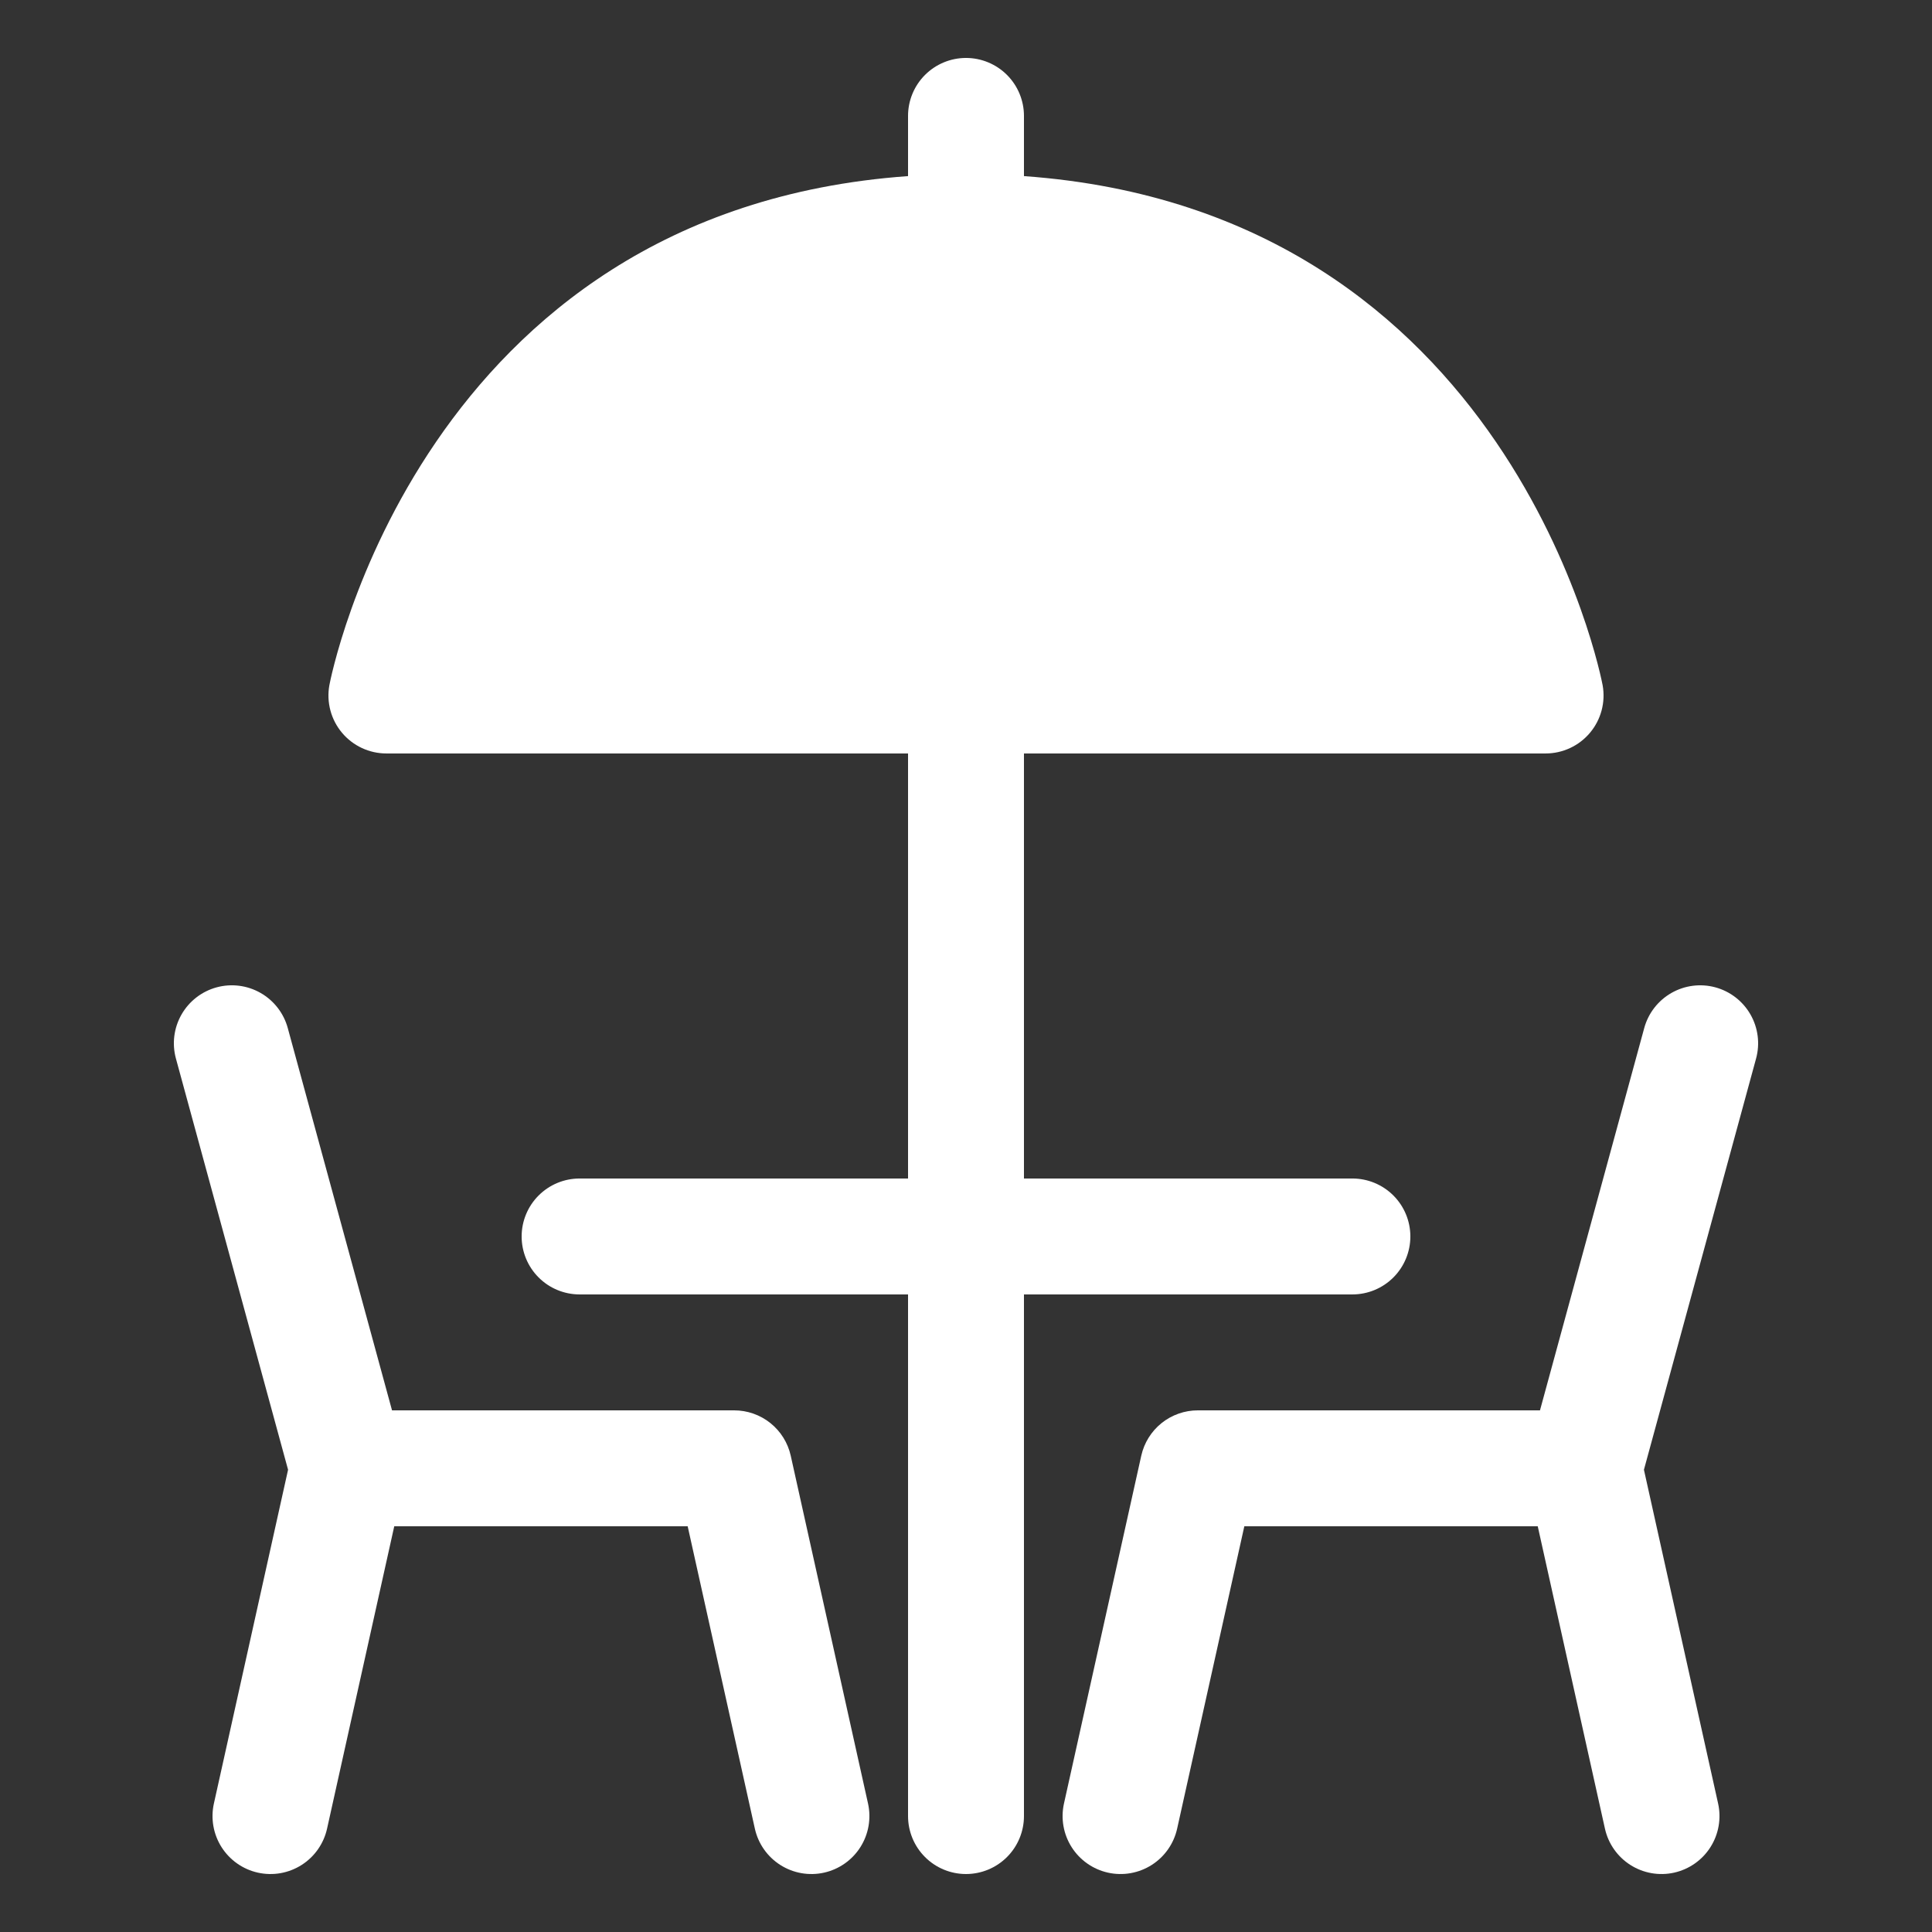
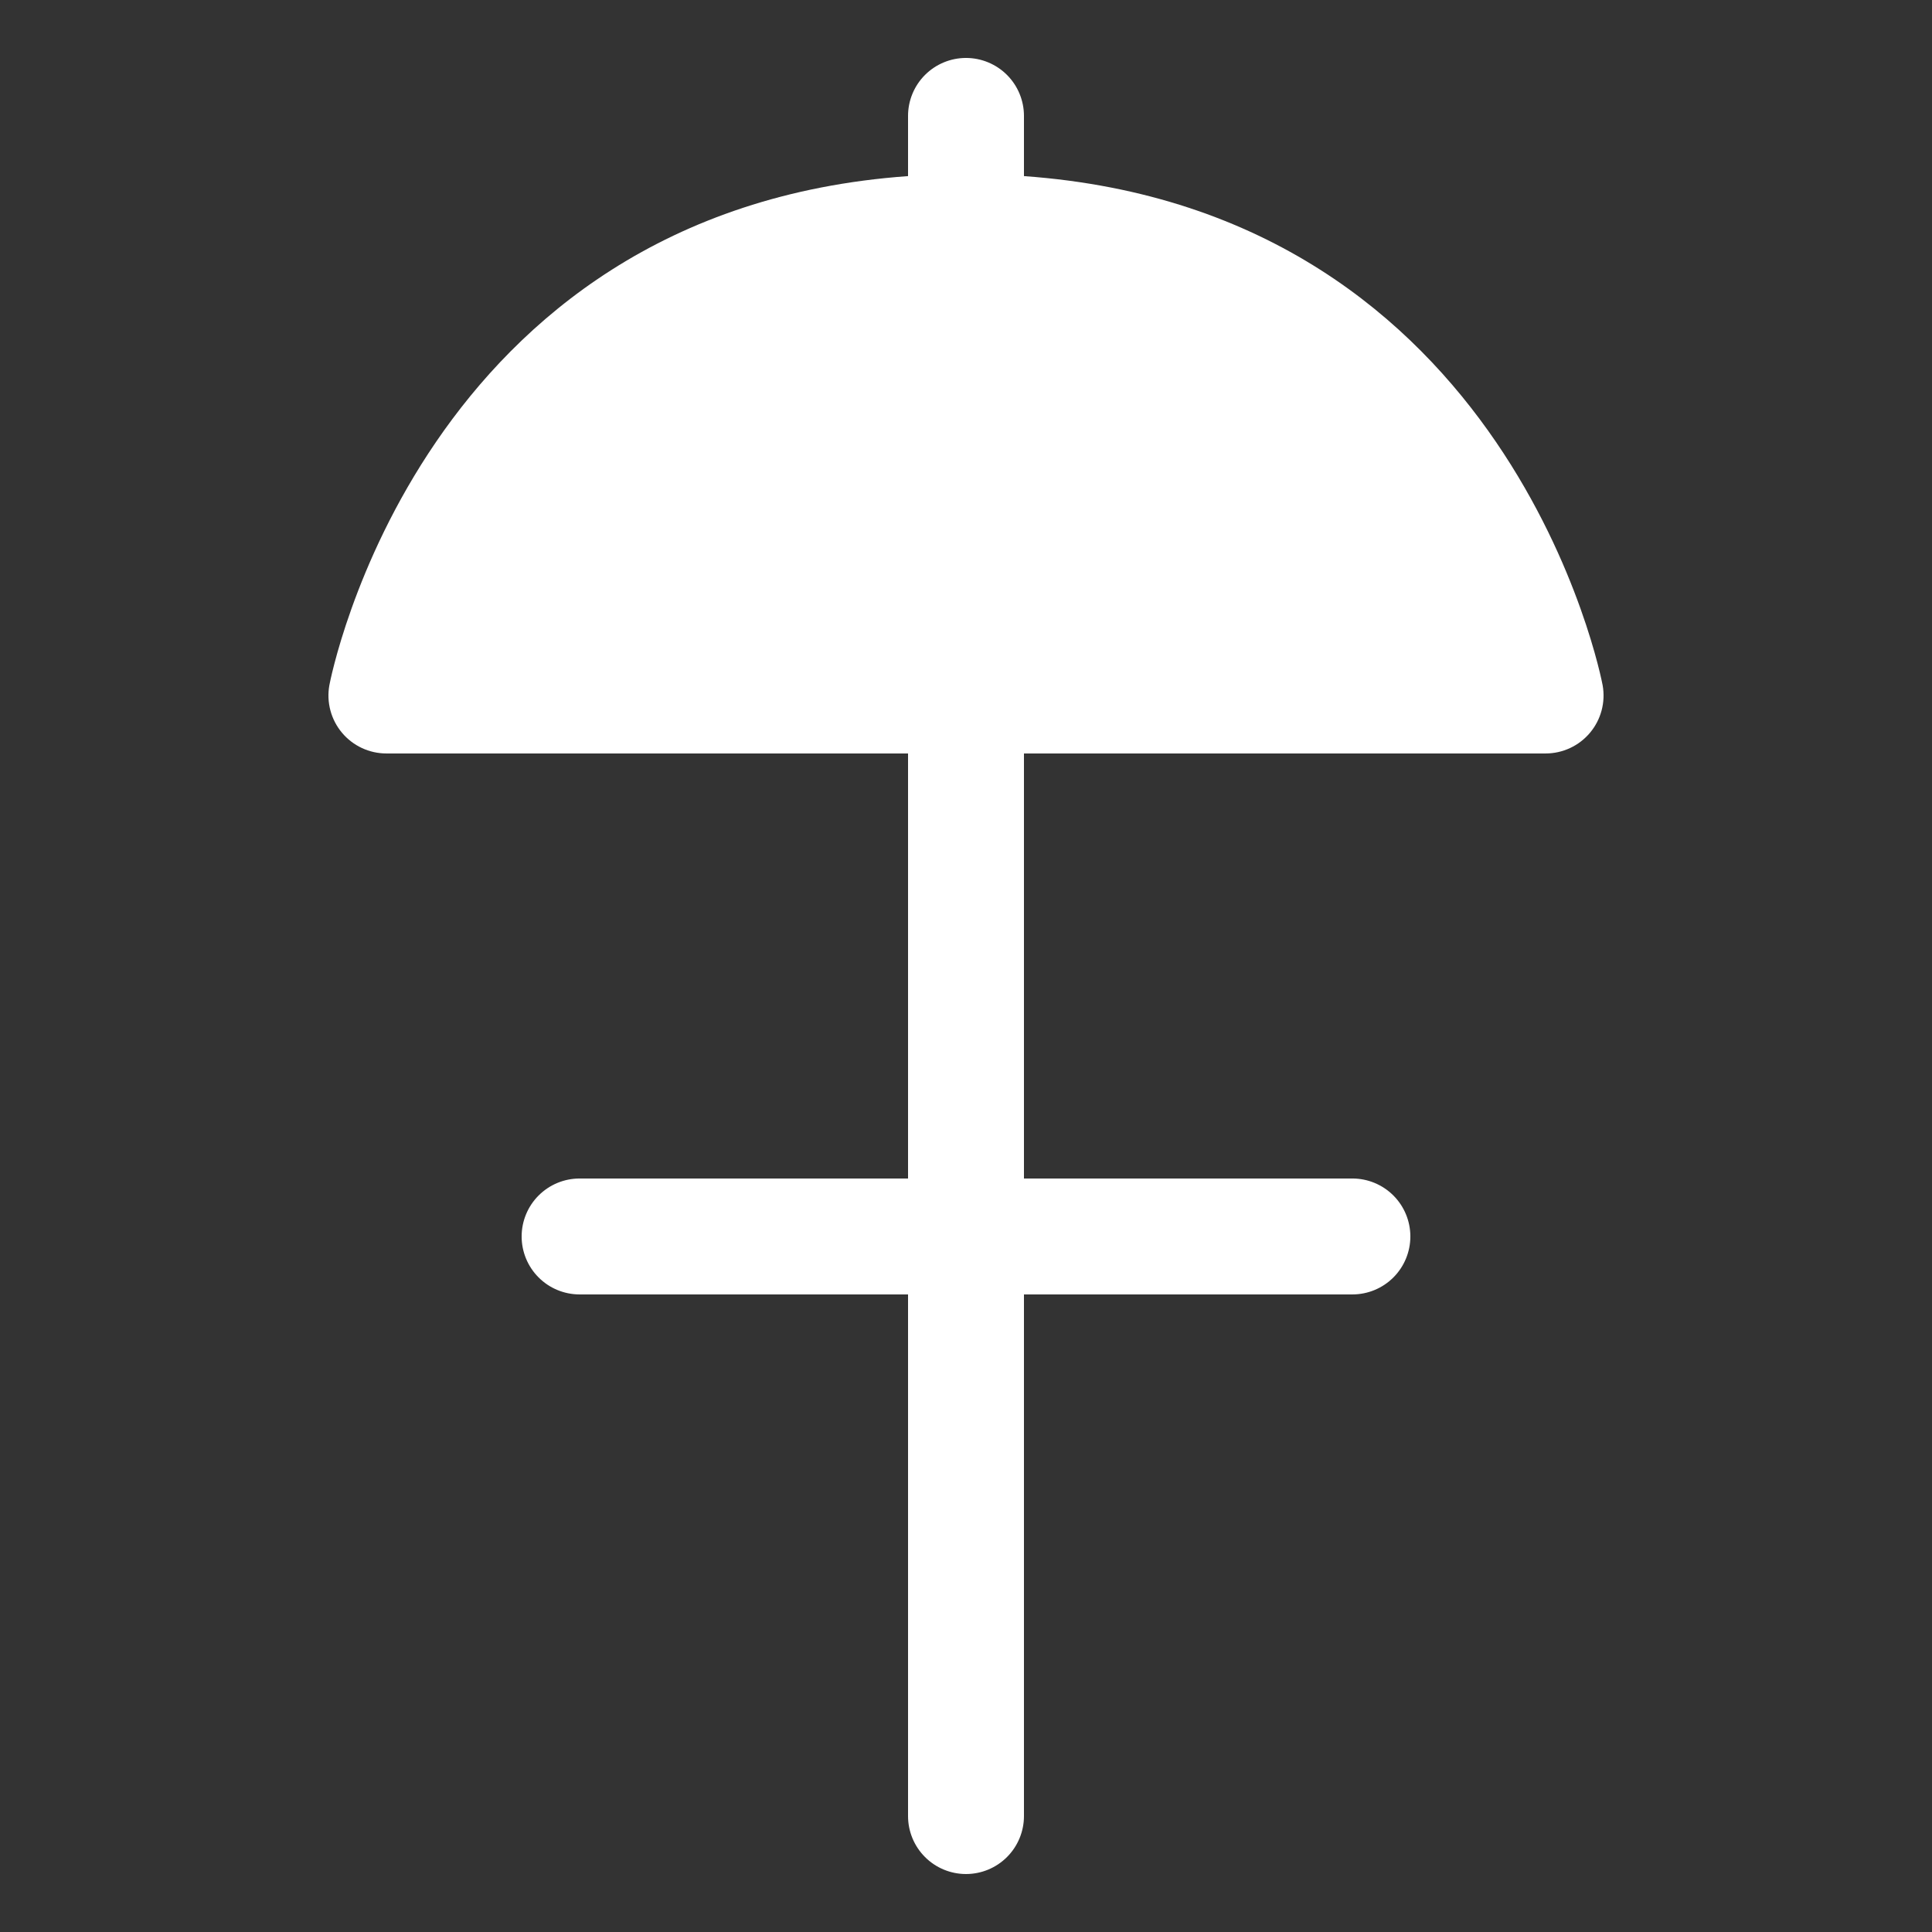
<svg xmlns="http://www.w3.org/2000/svg" width="512" height="512" viewBox="0 0 512 512" fill="none">
  <rect x="0" y="0" width="512" height="512" fill="#333333" stroke="none" />
  <path d="M358.4 343.037C362.473 343.037 366.38 341.419 369.261 338.538C372.141 335.658 373.76 331.751 373.76 327.677C373.76 323.603 372.141 319.696 369.261 316.816C366.38 313.935 362.473 312.317 358.4 312.317H271.36V199.677H409.6C411.845 199.676 414.063 199.184 416.098 198.233C418.132 197.283 419.934 195.898 421.375 194.176C422.817 192.454 423.863 190.438 424.441 188.268C425.019 186.098 425.114 183.828 424.72 181.617C424.489 180.312 400.675 55.899 271.36 46.671V30.717C271.36 28.7 270.962 26.703 270.19 24.839C269.419 22.976 268.287 21.283 266.861 19.856C265.435 18.43 263.741 17.299 261.878 16.527C260.014 15.755 258.017 15.357 256 15.357C253.983 15.357 251.985 15.755 250.122 16.527C248.258 17.299 246.565 18.43 245.139 19.856C243.712 21.283 242.581 22.976 241.809 24.839C241.037 26.703 240.64 28.7 240.64 30.717V46.671C111.325 55.899 87.511 180.312 87.28 181.617C86.885 183.828 86.981 186.098 87.558 188.268C88.136 190.438 89.183 192.454 90.624 194.176C92.066 195.898 93.867 197.283 95.901 198.233C97.936 199.184 100.154 199.676 102.4 199.677H240.64V312.317H153.6C149.526 312.317 145.619 313.935 142.739 316.816C139.858 319.696 138.24 323.603 138.24 327.677C138.24 331.751 139.858 335.658 142.739 338.538C145.619 341.419 149.526 343.037 153.6 343.037H240.64V481.277C240.64 483.294 241.037 485.291 241.809 487.155C242.581 489.019 243.712 490.712 245.139 492.138C246.565 493.564 248.258 494.696 250.122 495.468C251.985 496.24 253.983 496.637 256 496.637C258.017 496.637 260.014 496.24 261.878 495.468C263.741 494.696 265.435 493.564 266.861 492.138C268.287 490.712 269.419 489.019 270.19 487.155C270.962 485.291 271.36 483.294 271.36 481.277V343.037H358.4Z" fill="white" />
-   <path d="M454.6 261.658C450.67 260.589 446.476 261.124 442.94 263.145C439.403 265.167 436.814 268.509 435.74 272.438L408.11 373.758H317.44C313.945 373.757 310.554 374.949 307.828 377.136C305.101 379.324 303.202 382.375 302.445 385.788L281.965 477.948C281.082 481.925 281.815 486.089 284.002 489.526C286.19 492.963 289.653 495.389 293.63 496.273C297.607 497.156 301.772 496.423 305.208 494.235C308.645 492.048 311.072 488.585 311.955 484.608L329.76 404.478H407.518L425.325 484.608C426.209 488.585 428.635 492.048 432.072 494.235C435.509 496.423 439.674 497.156 443.651 496.273C447.627 495.389 451.091 492.963 453.278 489.526C455.466 486.089 456.199 481.925 455.316 477.948L435.659 389.495L465.38 280.518C466.451 276.587 465.917 272.392 463.895 268.855C461.874 265.319 458.53 262.73 454.6 261.658Z" fill="white" />
-   <path d="M209.555 385.788C208.798 382.376 206.899 379.324 204.172 377.137C201.446 374.95 198.055 373.758 194.56 373.758H103.89L76.26 272.438C75.189 268.508 72.6 265.164 69.063 263.142C65.526 261.12 61.331 260.587 57.4 261.658C53.469 262.73 50.126 265.319 48.104 268.855C46.082 272.392 45.548 276.588 46.62 280.518L76.341 389.496L56.685 477.948C56.248 479.917 56.203 481.953 56.552 483.94C56.902 485.927 57.639 487.825 58.722 489.527C59.805 491.228 61.213 492.7 62.865 493.857C64.517 495.015 66.381 495.836 68.35 496.273C70.319 496.71 72.355 496.756 74.342 496.406C76.329 496.056 78.227 495.319 79.928 494.236C81.63 493.153 83.102 491.745 84.259 490.093C85.417 488.441 86.238 486.577 86.675 484.608L104.482 404.478H182.241L200.045 484.609C200.928 488.586 203.355 492.049 206.792 494.236C210.228 496.424 214.393 497.157 218.37 496.274C222.347 495.39 225.81 492.964 227.998 489.527C230.185 486.09 230.918 481.926 230.035 477.949L209.555 385.788Z" fill="white" />
</svg>